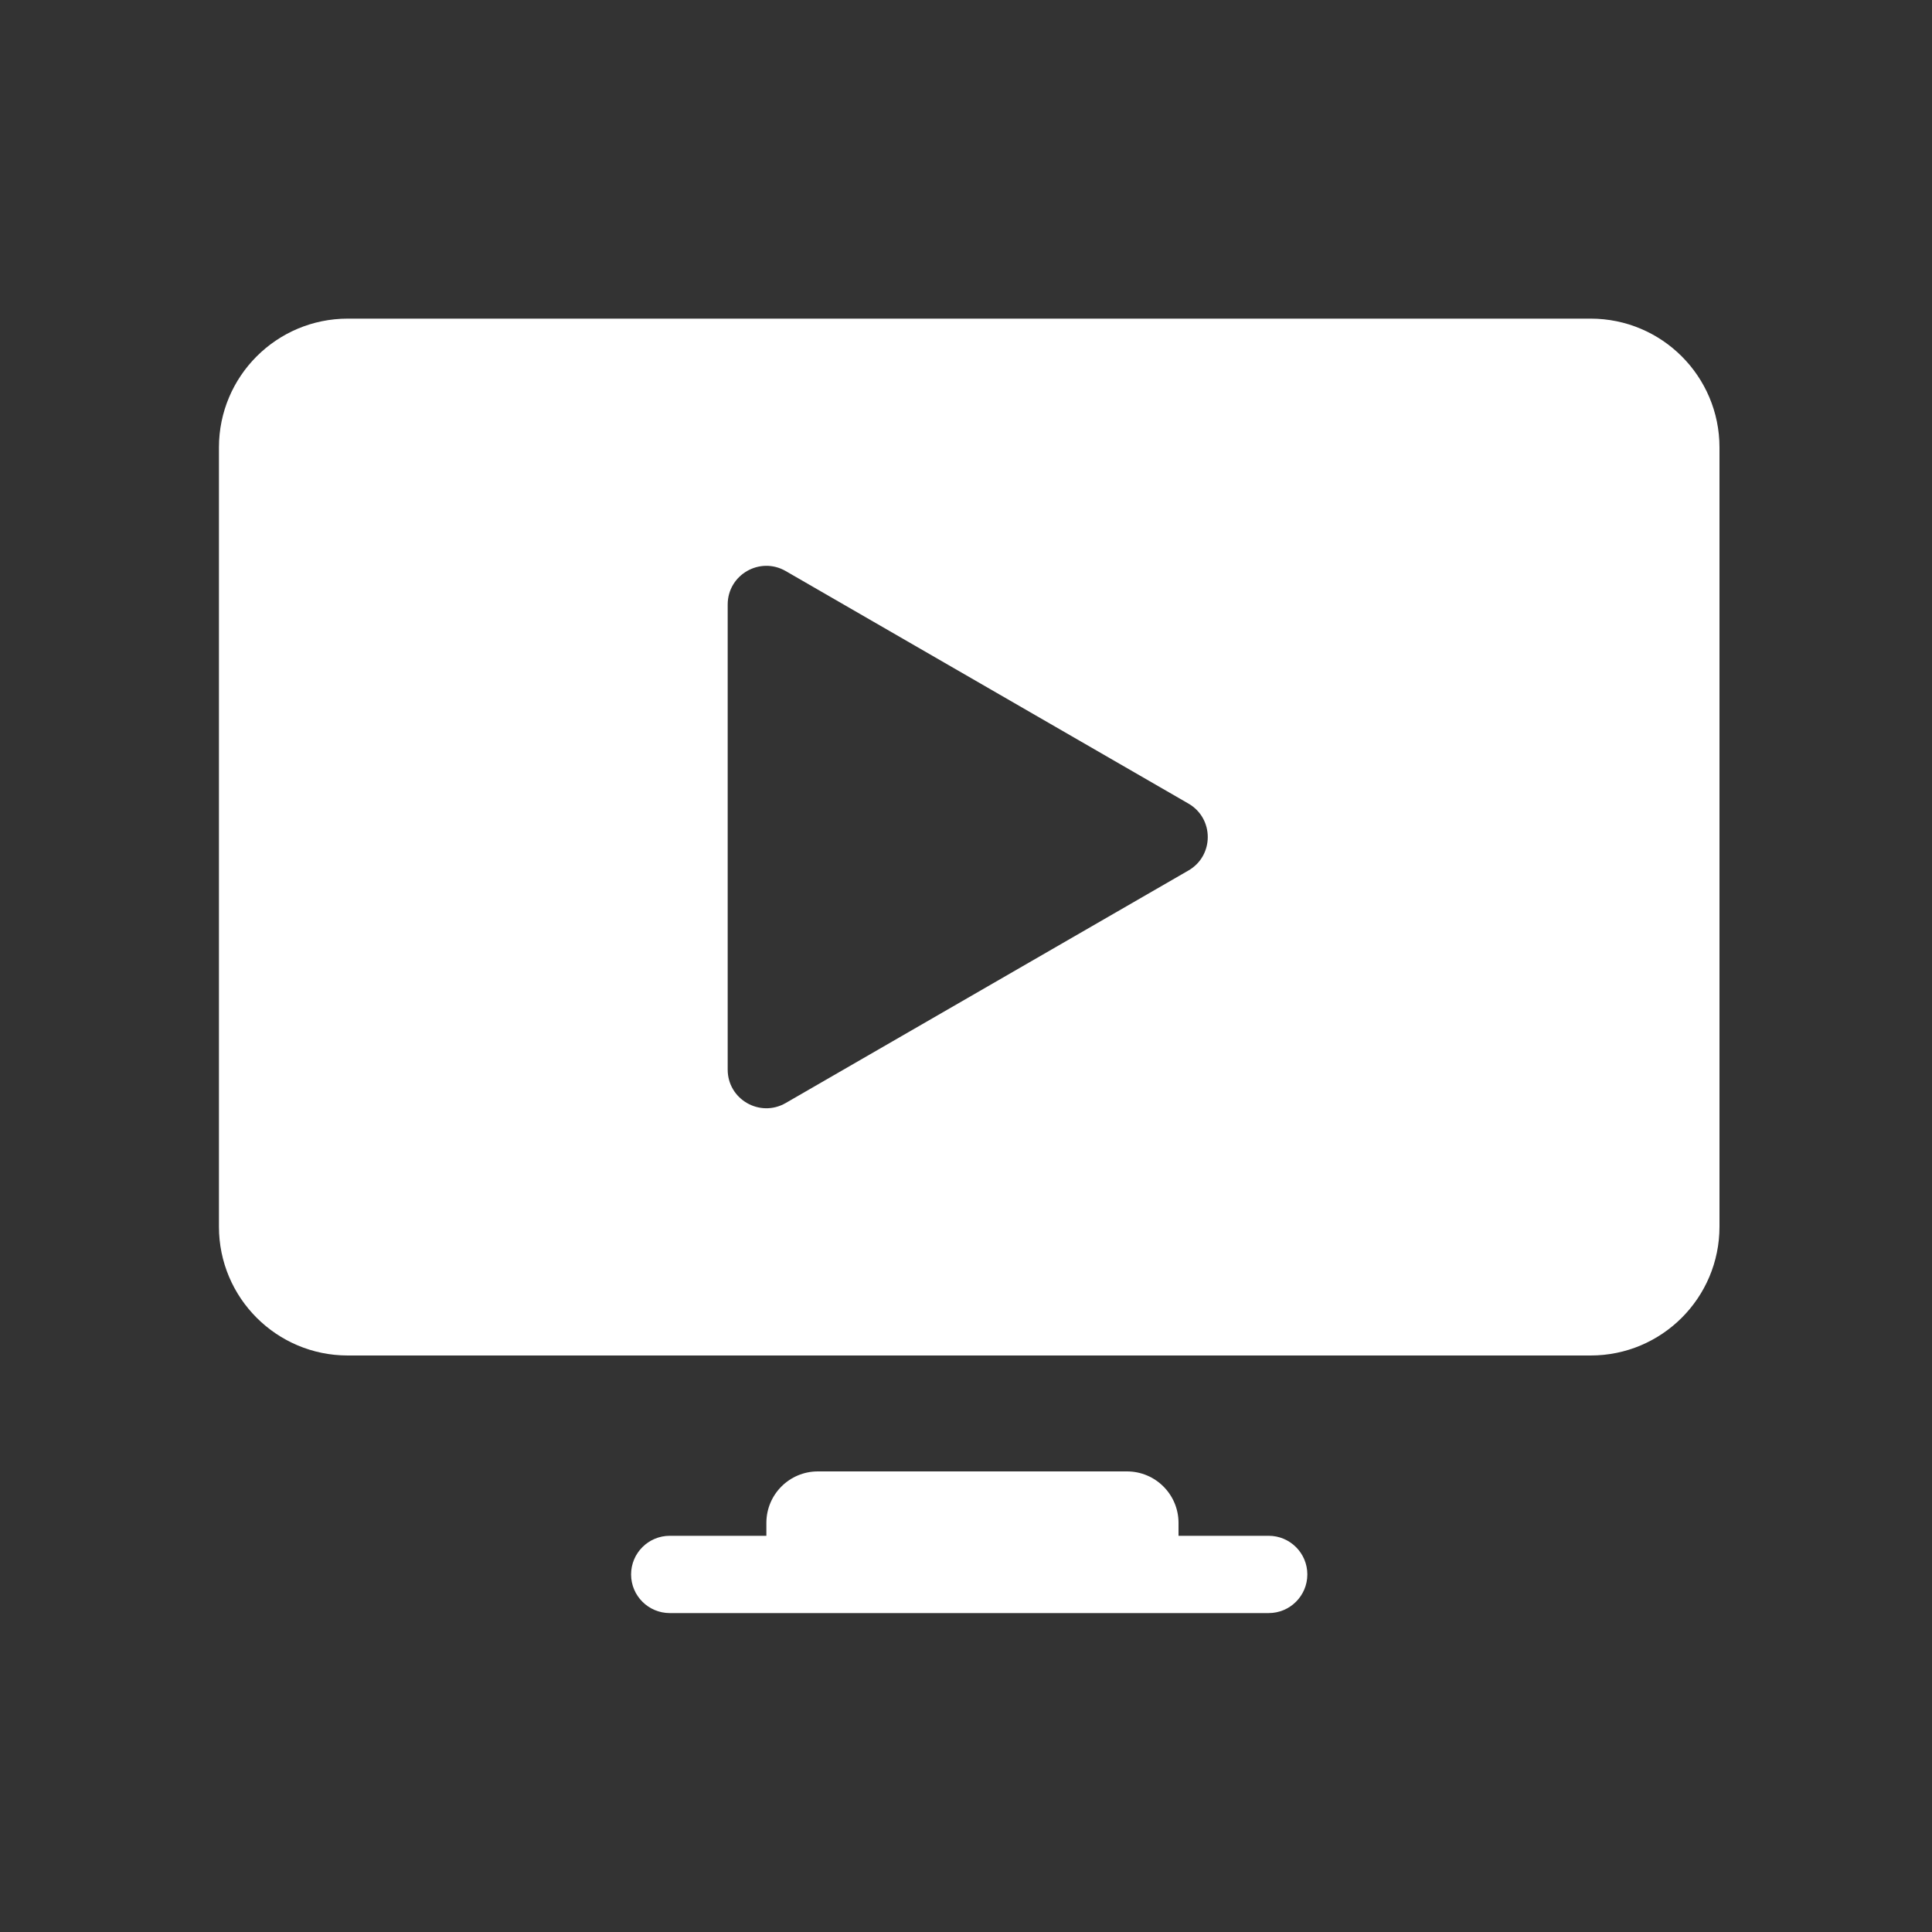
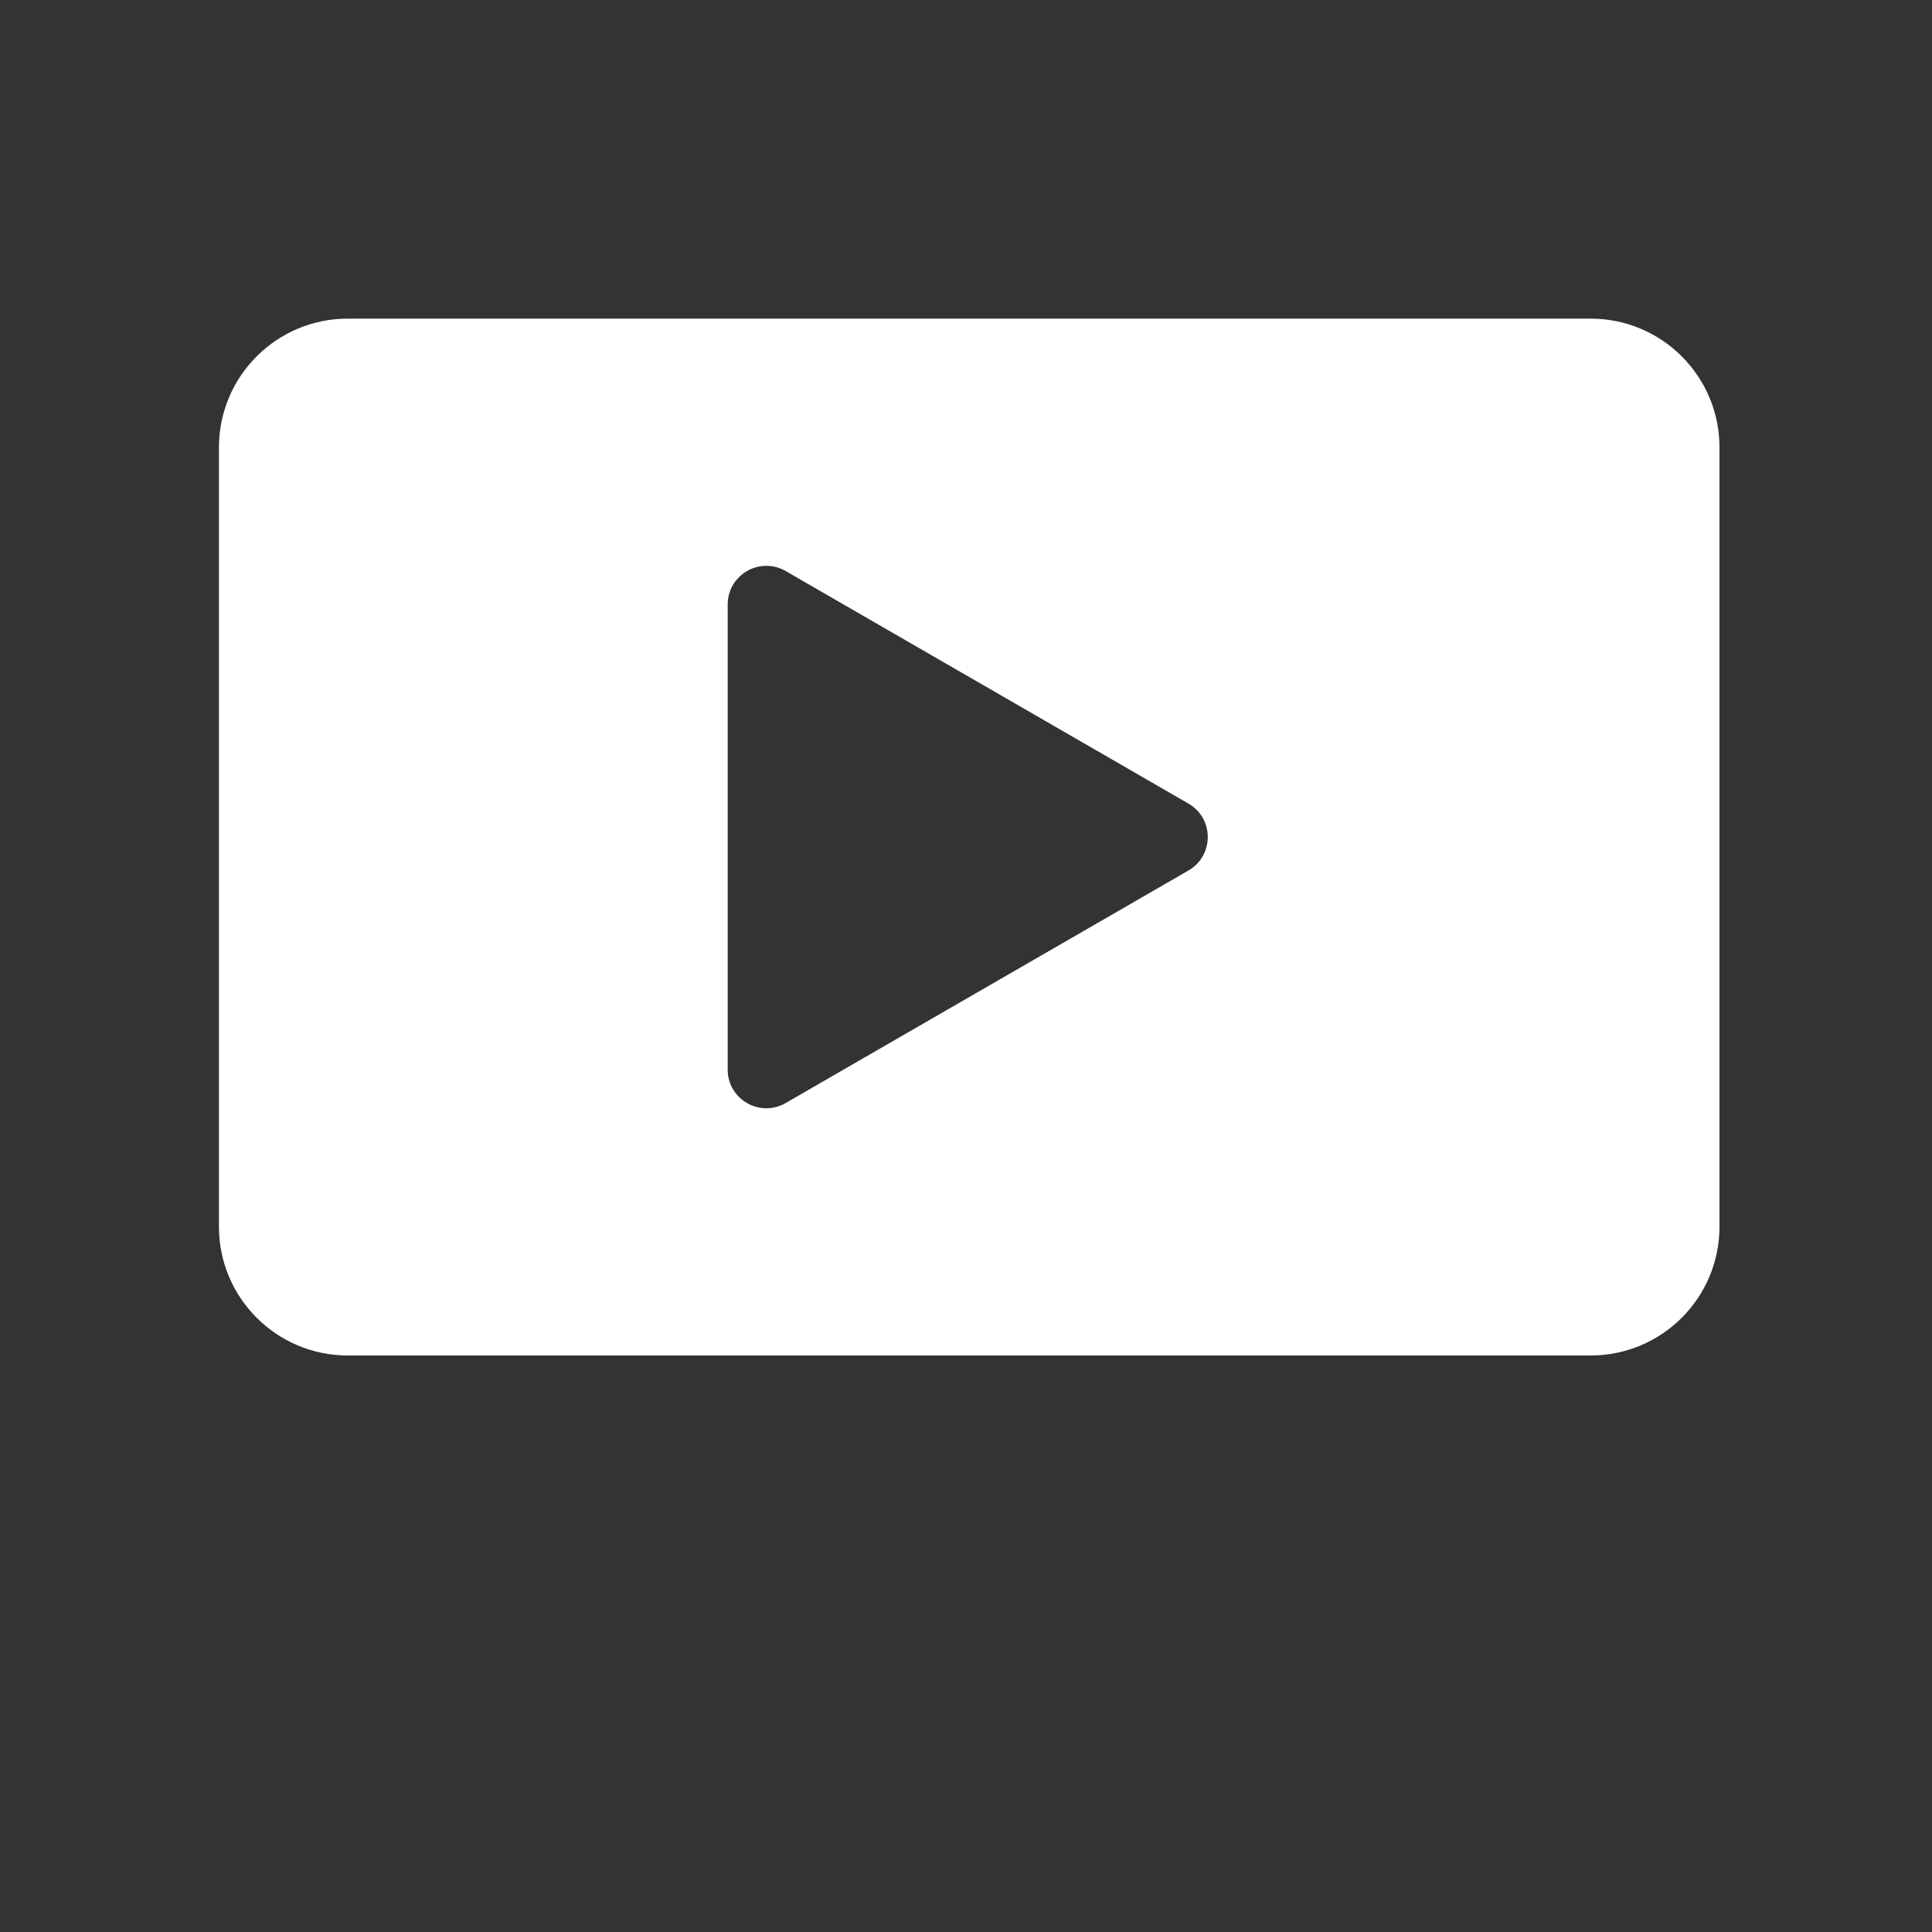
<svg xmlns="http://www.w3.org/2000/svg" width="40" height="40" viewBox="0 0 40 40" fill="none">
  <rect x="0" y="0" width="40" height="40" fill="#333333" stroke="none" />
  <path fill-rule="evenodd" clip-rule="evenodd" d="M7.2 6.597C5.727 6.597 4.533 7.791 4.533 9.264V25.397C4.533 26.87 5.727 28.064 7.2 28.064H32.933C34.406 28.064 35.6 26.87 35.6 25.397V9.264C35.6 7.791 34.406 6.597 32.933 6.597H7.2ZM24.605 16.637L16.267 11.823C15.733 11.515 15.066 11.9 15.066 12.516V22.145C15.066 22.761 15.733 23.145 16.267 22.837L24.605 18.023C25.139 17.715 25.139 16.945 24.605 16.637Z" fill="white" />
-   <path d="M16.933 30.464H23.333C23.922 30.464 24.4 30.941 24.4 31.53V31.797H26.267C26.708 31.797 27.067 32.155 27.067 32.597C27.067 33.039 26.708 33.397 26.267 33.397H13.867C13.425 33.397 13.066 33.039 13.066 32.597C13.066 32.155 13.425 31.797 13.867 31.797H15.867V31.53C15.867 30.941 16.344 30.464 16.933 30.464Z" fill="white" />
</svg>